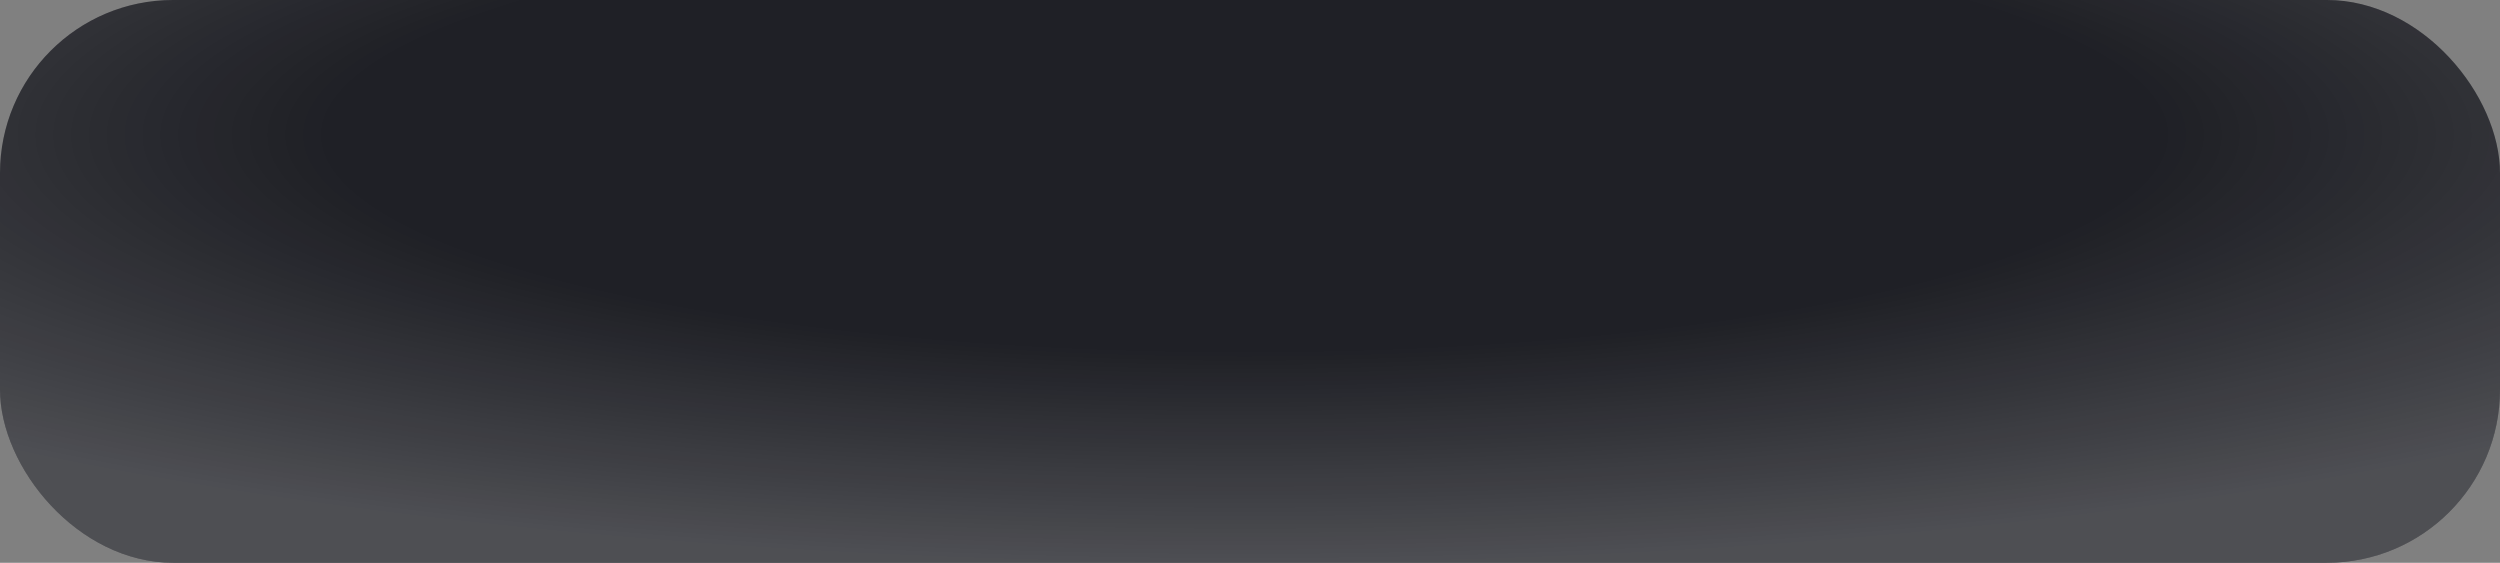
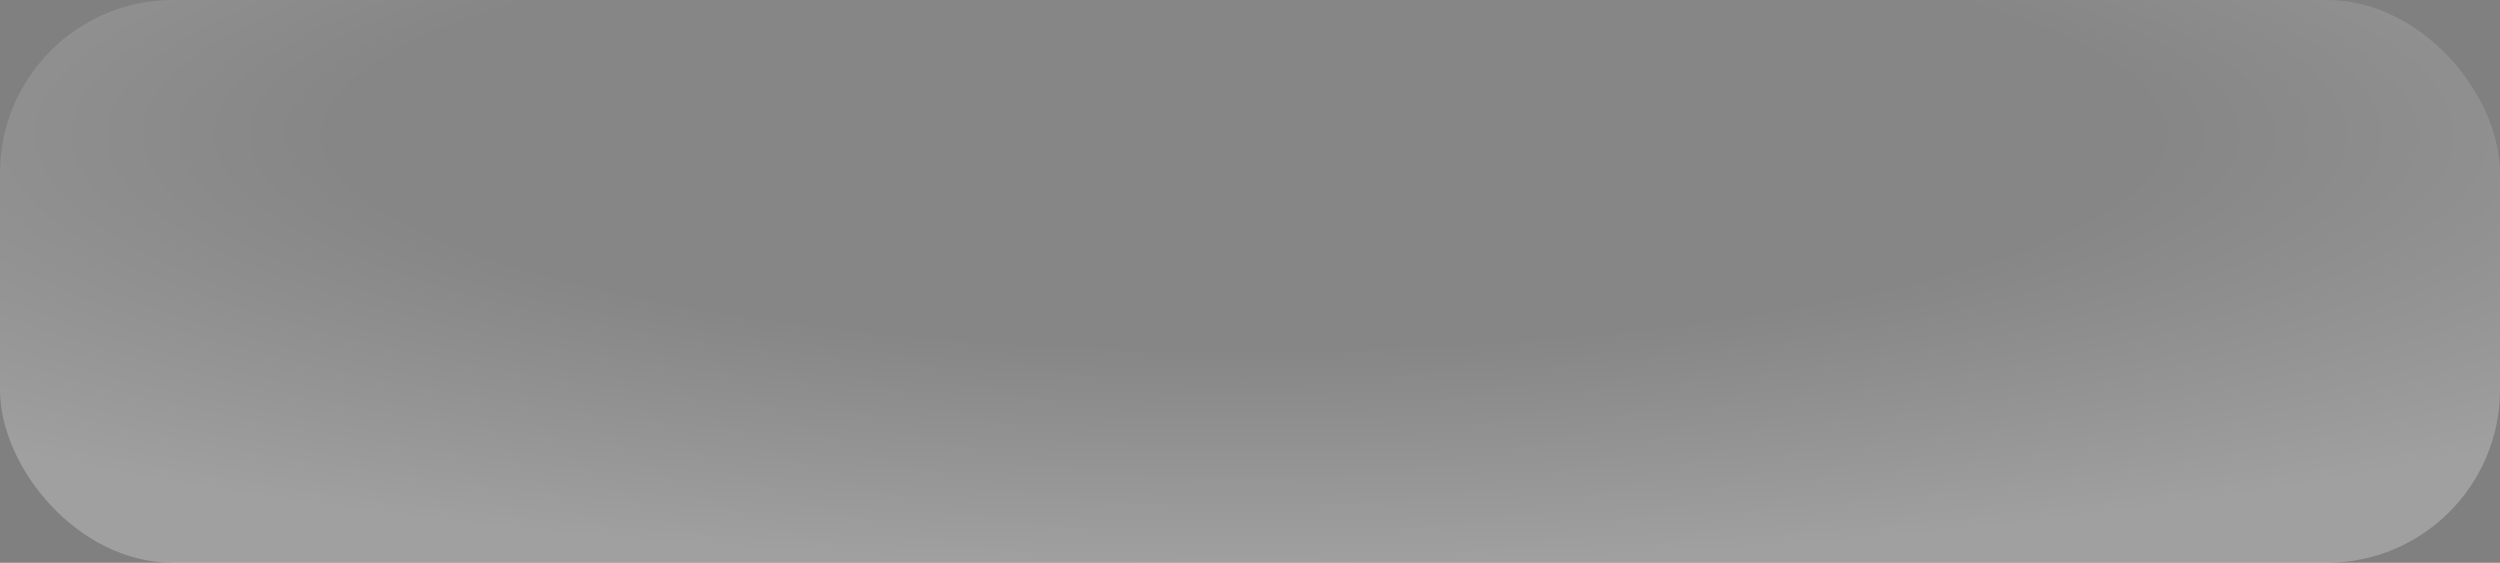
<svg xmlns="http://www.w3.org/2000/svg" width="231" height="52" viewBox="0 0 231 52" fill="none">
  <rect x="0" y="0" width="231" height="52" fill="#808080" stroke="none" />
-   <rect width="231" height="52" rx="16" fill="#13141A" />
  <rect width="231" height="52" rx="16" fill="url(#paint0_radial_2041_917)" fill-opacity="0.25" />
  <defs>
    <radialGradient id="paint0_radial_2041_917" cx="0" cy="0" r="1" gradientUnits="userSpaceOnUse" gradientTransform="translate(115 12.5) scale(168 39.5)">
      <stop offset="0.5" stop-color="white" stop-opacity="0.2" />
      <stop offset="1" stop-color="white" />
    </radialGradient>
  </defs>
</svg>